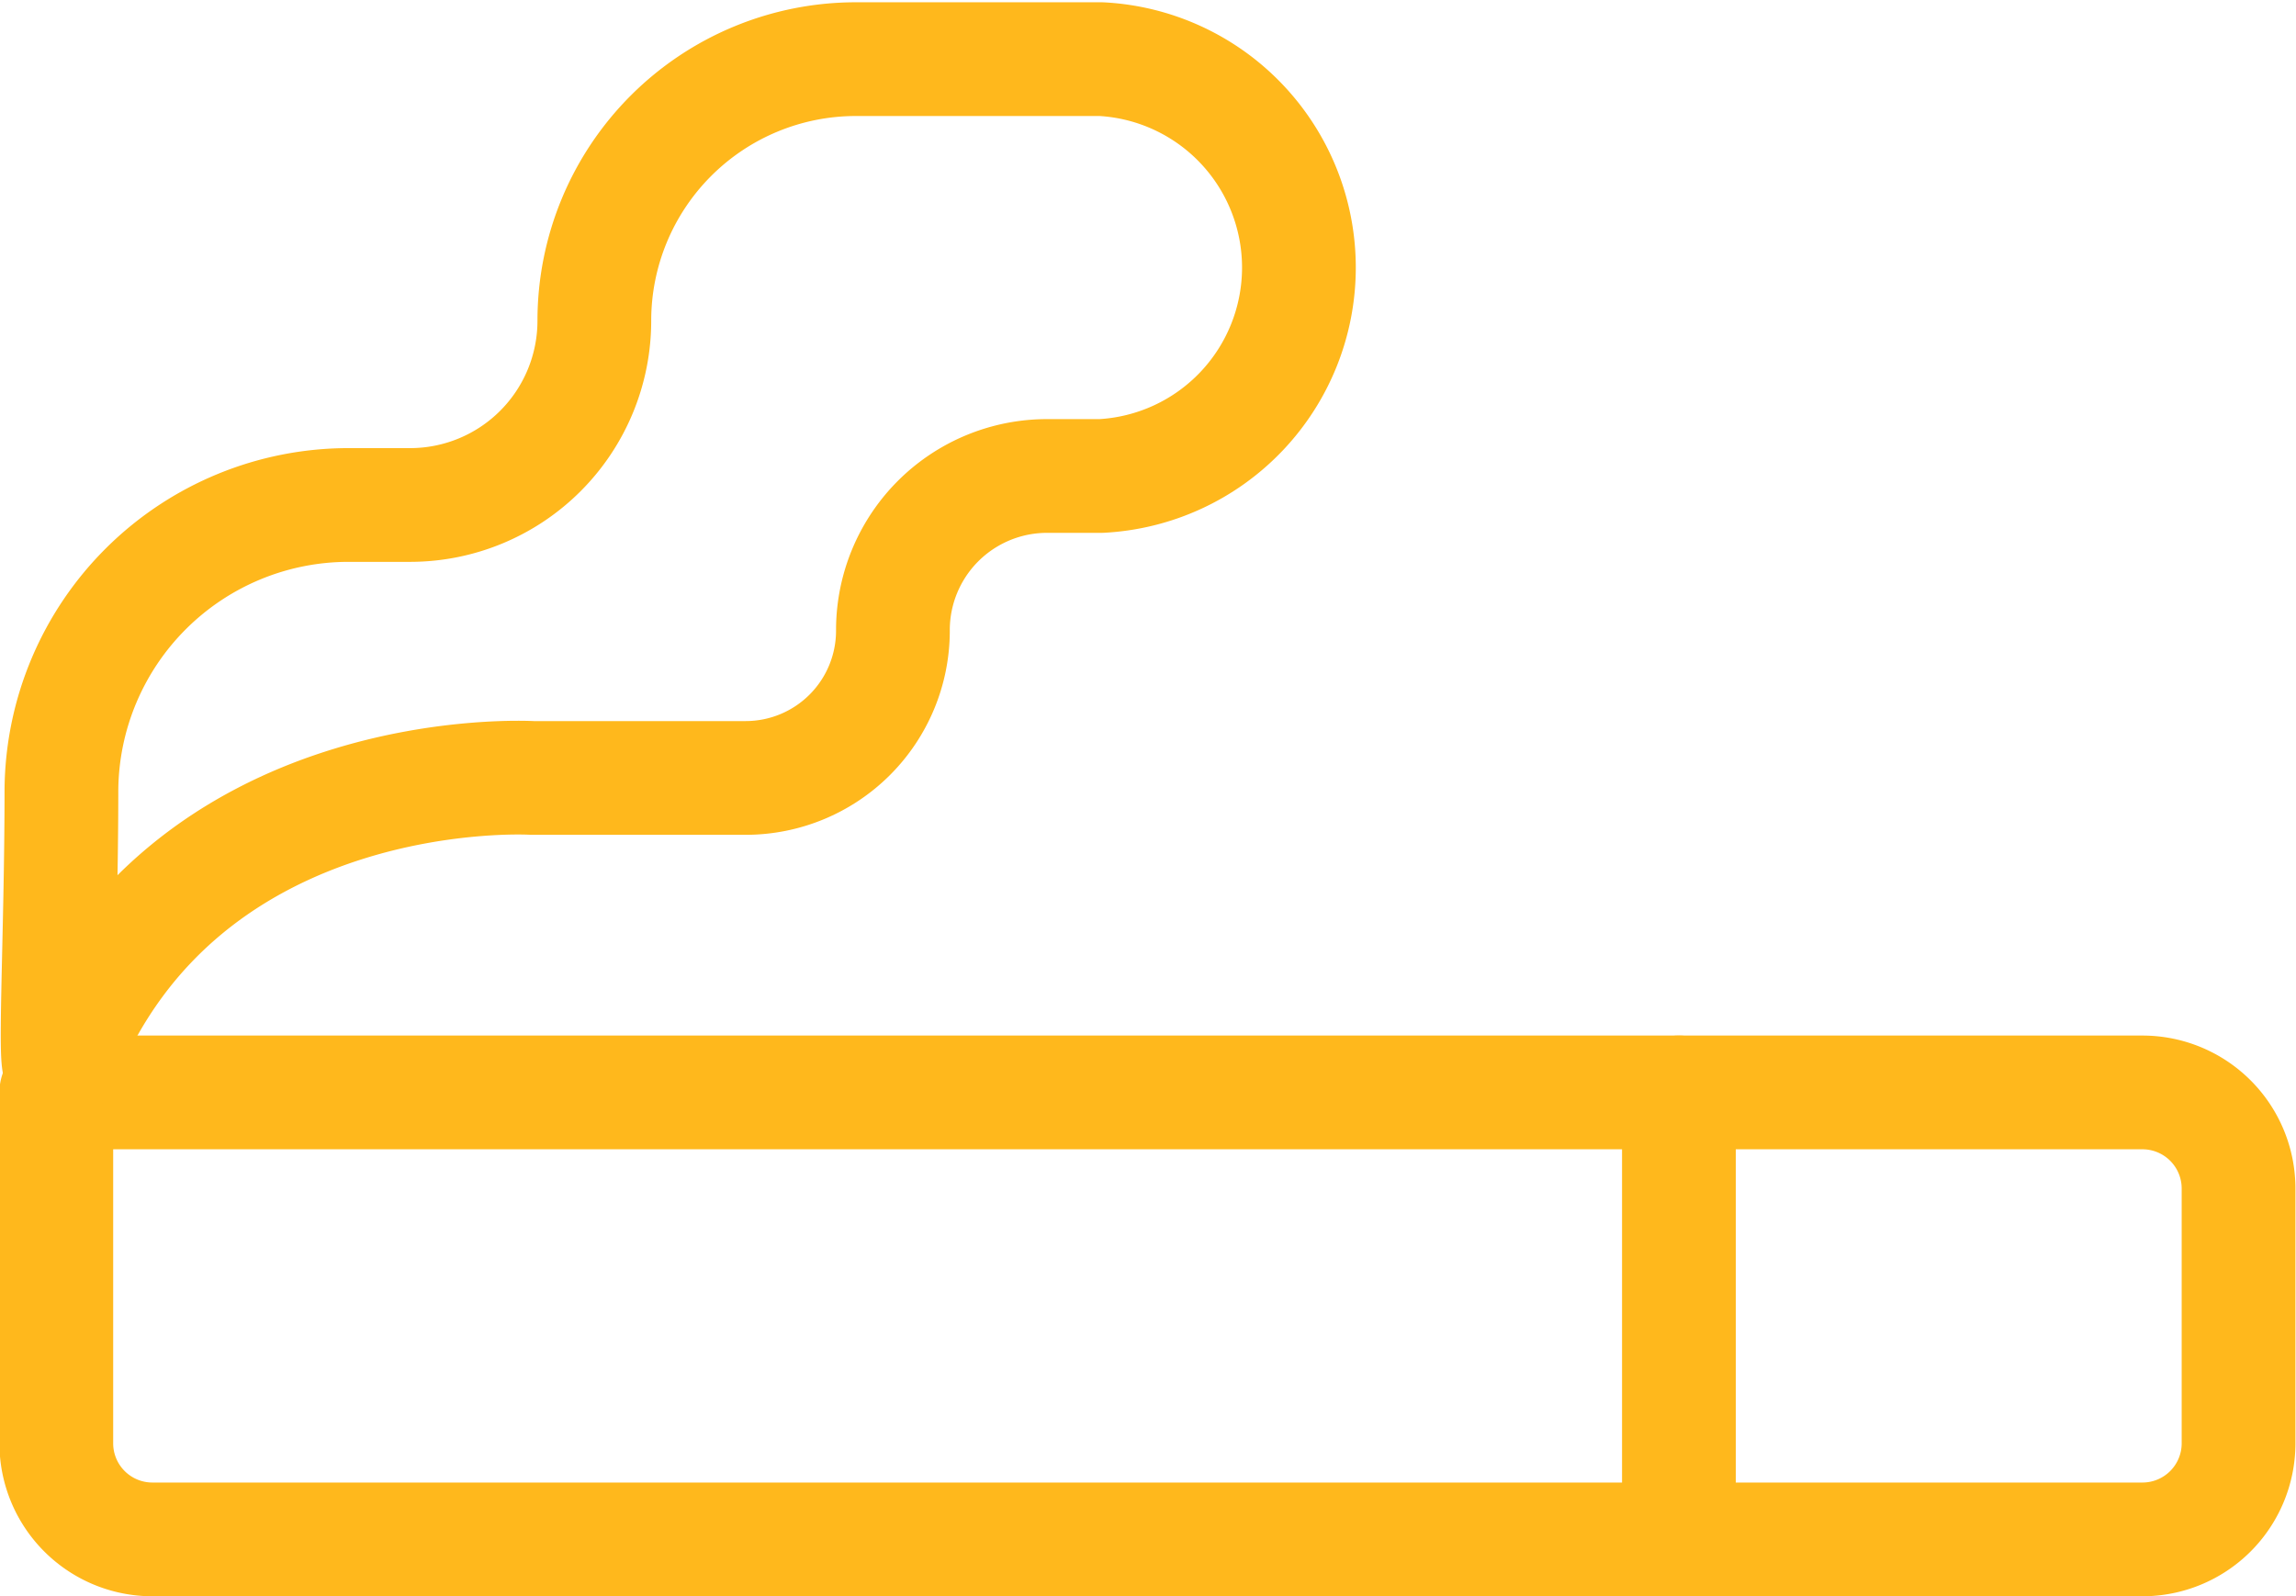
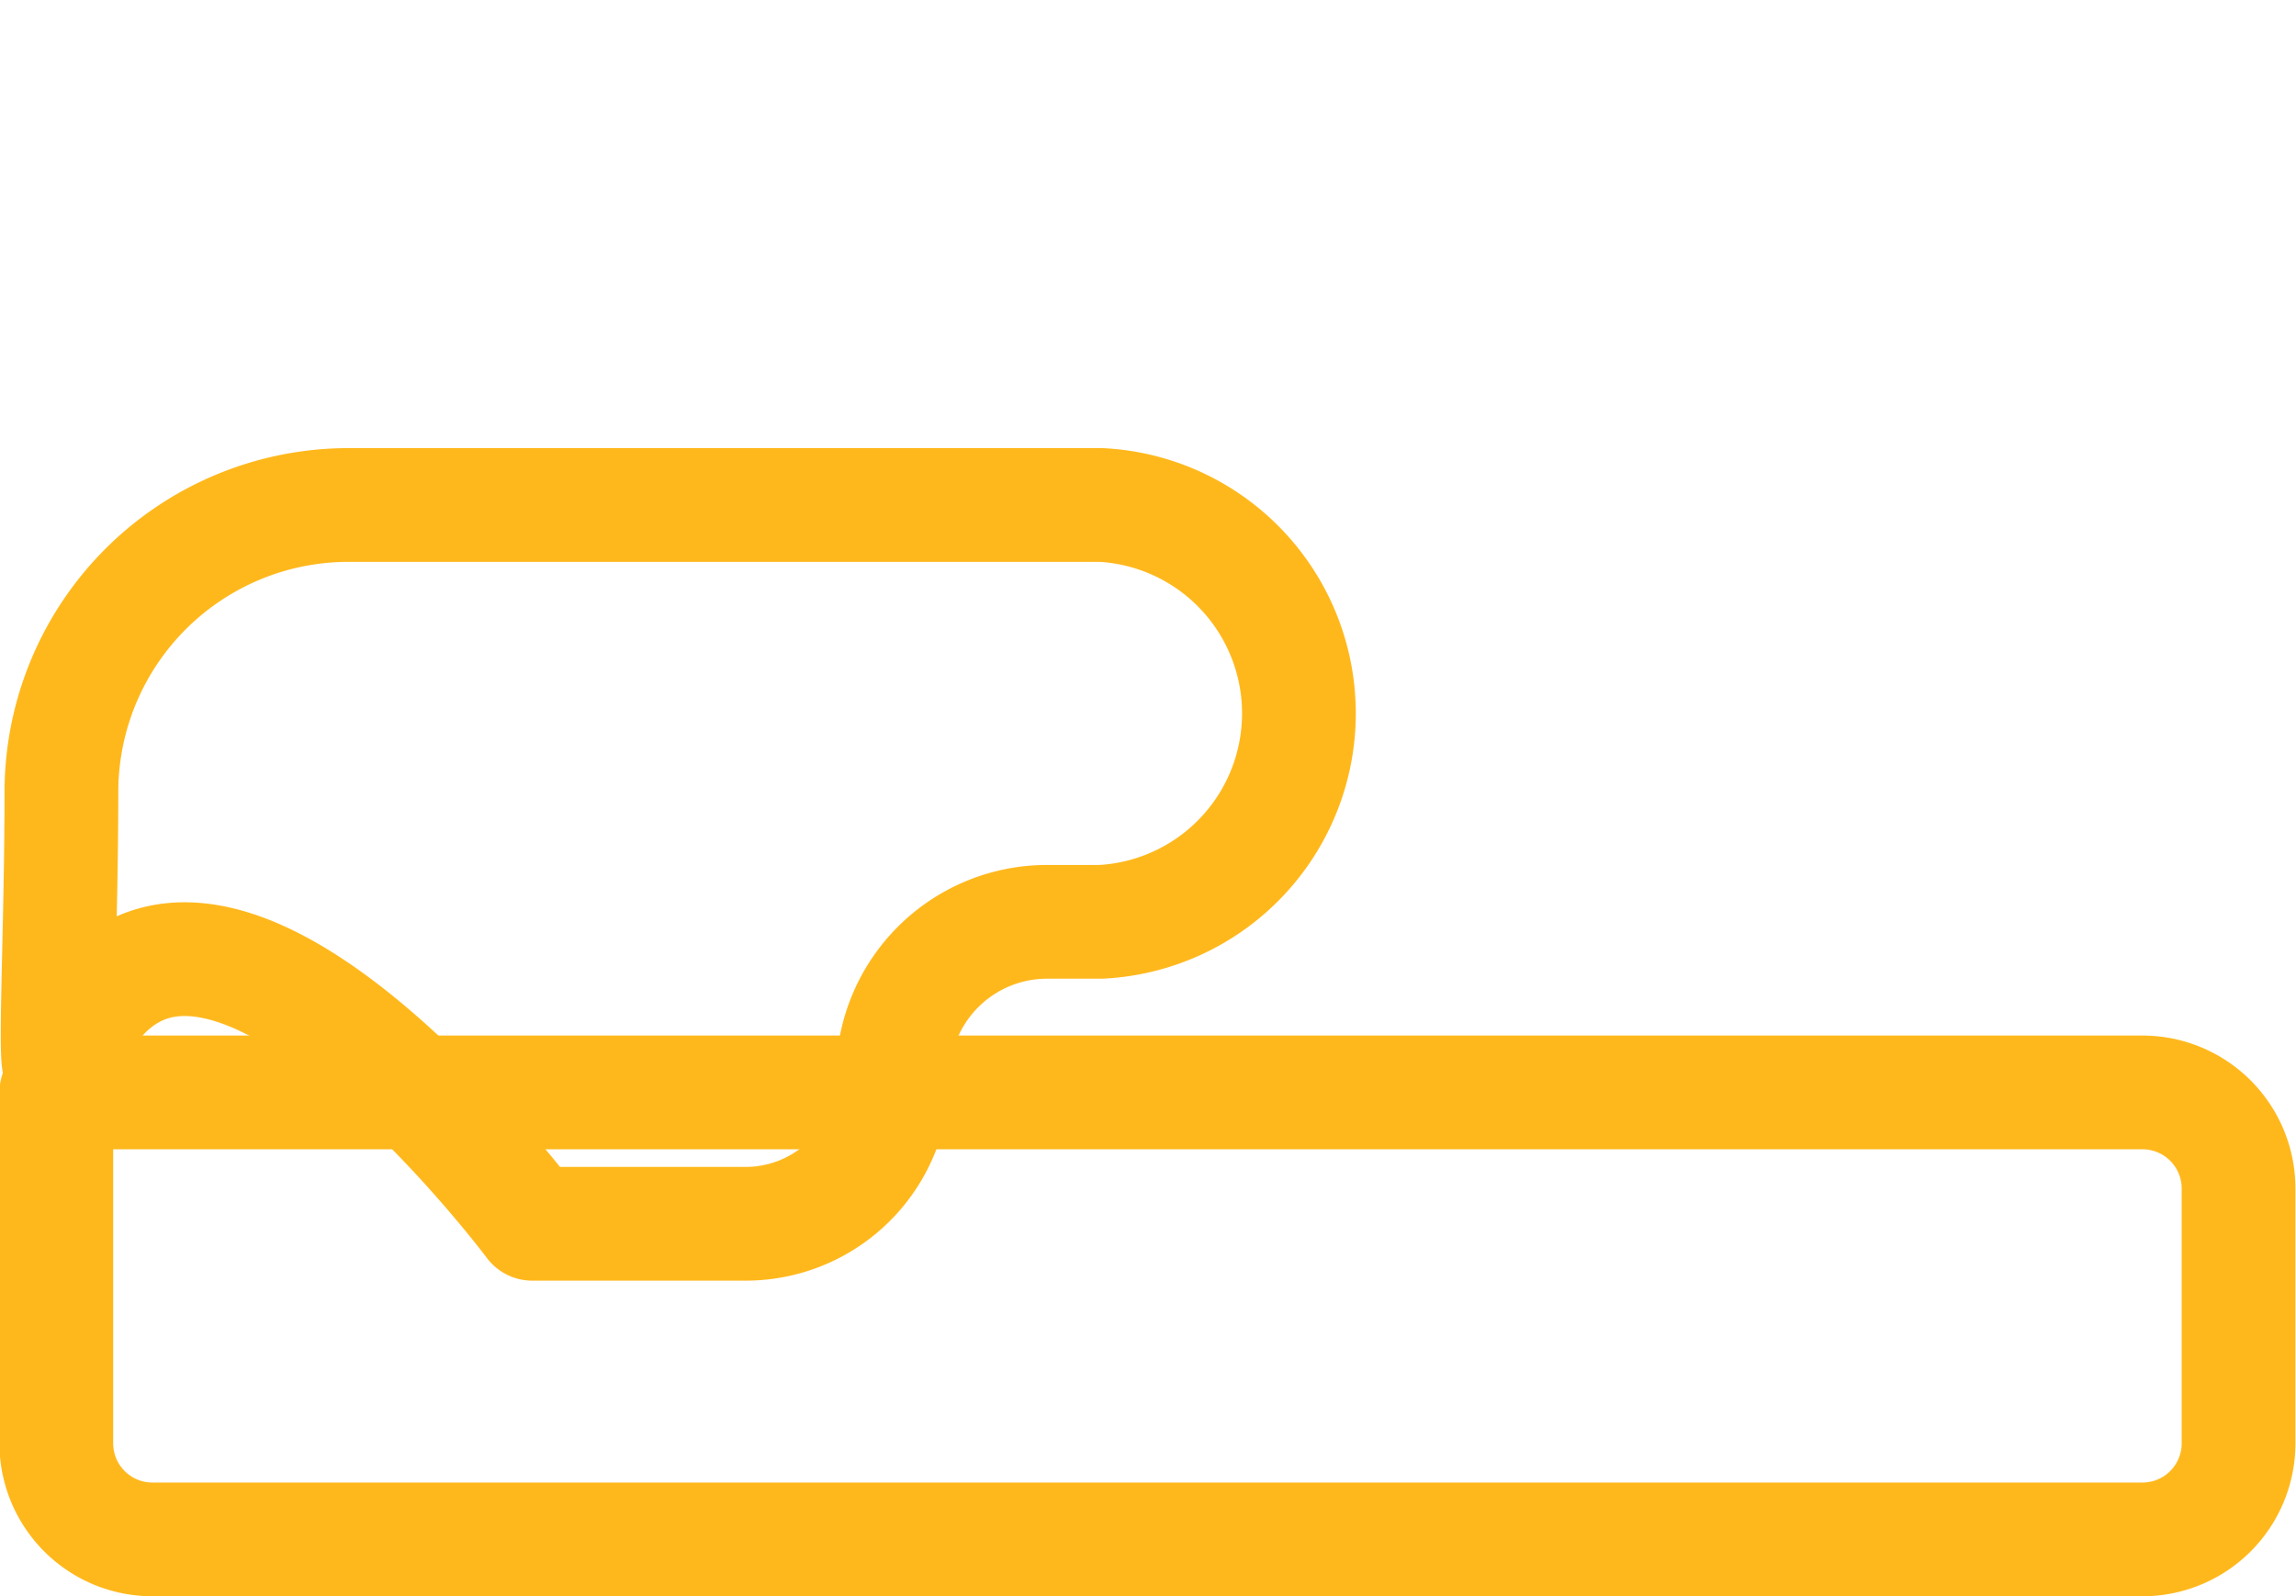
<svg xmlns="http://www.w3.org/2000/svg" id="隔离模式" viewBox="0 0 40.37 28.07">
  <defs>
    <style>.cls-1{fill:none;stroke:#ffb81c;stroke-linecap:round;stroke-linejoin:round;stroke-width:2px;}</style>
  </defs>
  <title>icon10</title>
  <path class="cls-1" d="M294.32,173.37h-35a1.69,1.69,0,0,1-1.69-1.68v-6.18h36.68A1.69,1.69,0,0,1,296,167.2v4.49A1.69,1.69,0,0,1,294.32,173.37Z" transform="translate(-256.64 -146.3)" />
-   <line class="cls-1" x1="29.52" y1="27.07" x2="29.52" y2="19.21" />
-   <path class="cls-1" d="M257.72,165c-.15.36,0-2.2,0-4.82a5.05,5.05,0,0,1,5.05-5h1.09a3.24,3.24,0,0,0,3.23-3.24,4.6,4.6,0,0,1,4.6-4.6H276a3.67,3.67,0,0,1,0,7.33h-.95a2.71,2.71,0,0,0-2.71,2.72,2.59,2.59,0,0,1-2.59,2.59H266S259.86,159.61,257.72,165Z" transform="translate(-256.64 -146.3)" />
+   <path class="cls-1" d="M257.72,165c-.15.36,0-2.2,0-4.82a5.05,5.05,0,0,1,5.05-5h1.09H276a3.67,3.67,0,0,1,0,7.33h-.95a2.71,2.71,0,0,0-2.71,2.72,2.59,2.59,0,0,1-2.59,2.59H266S259.86,159.61,257.72,165Z" transform="translate(-256.64 -146.3)" />
</svg>